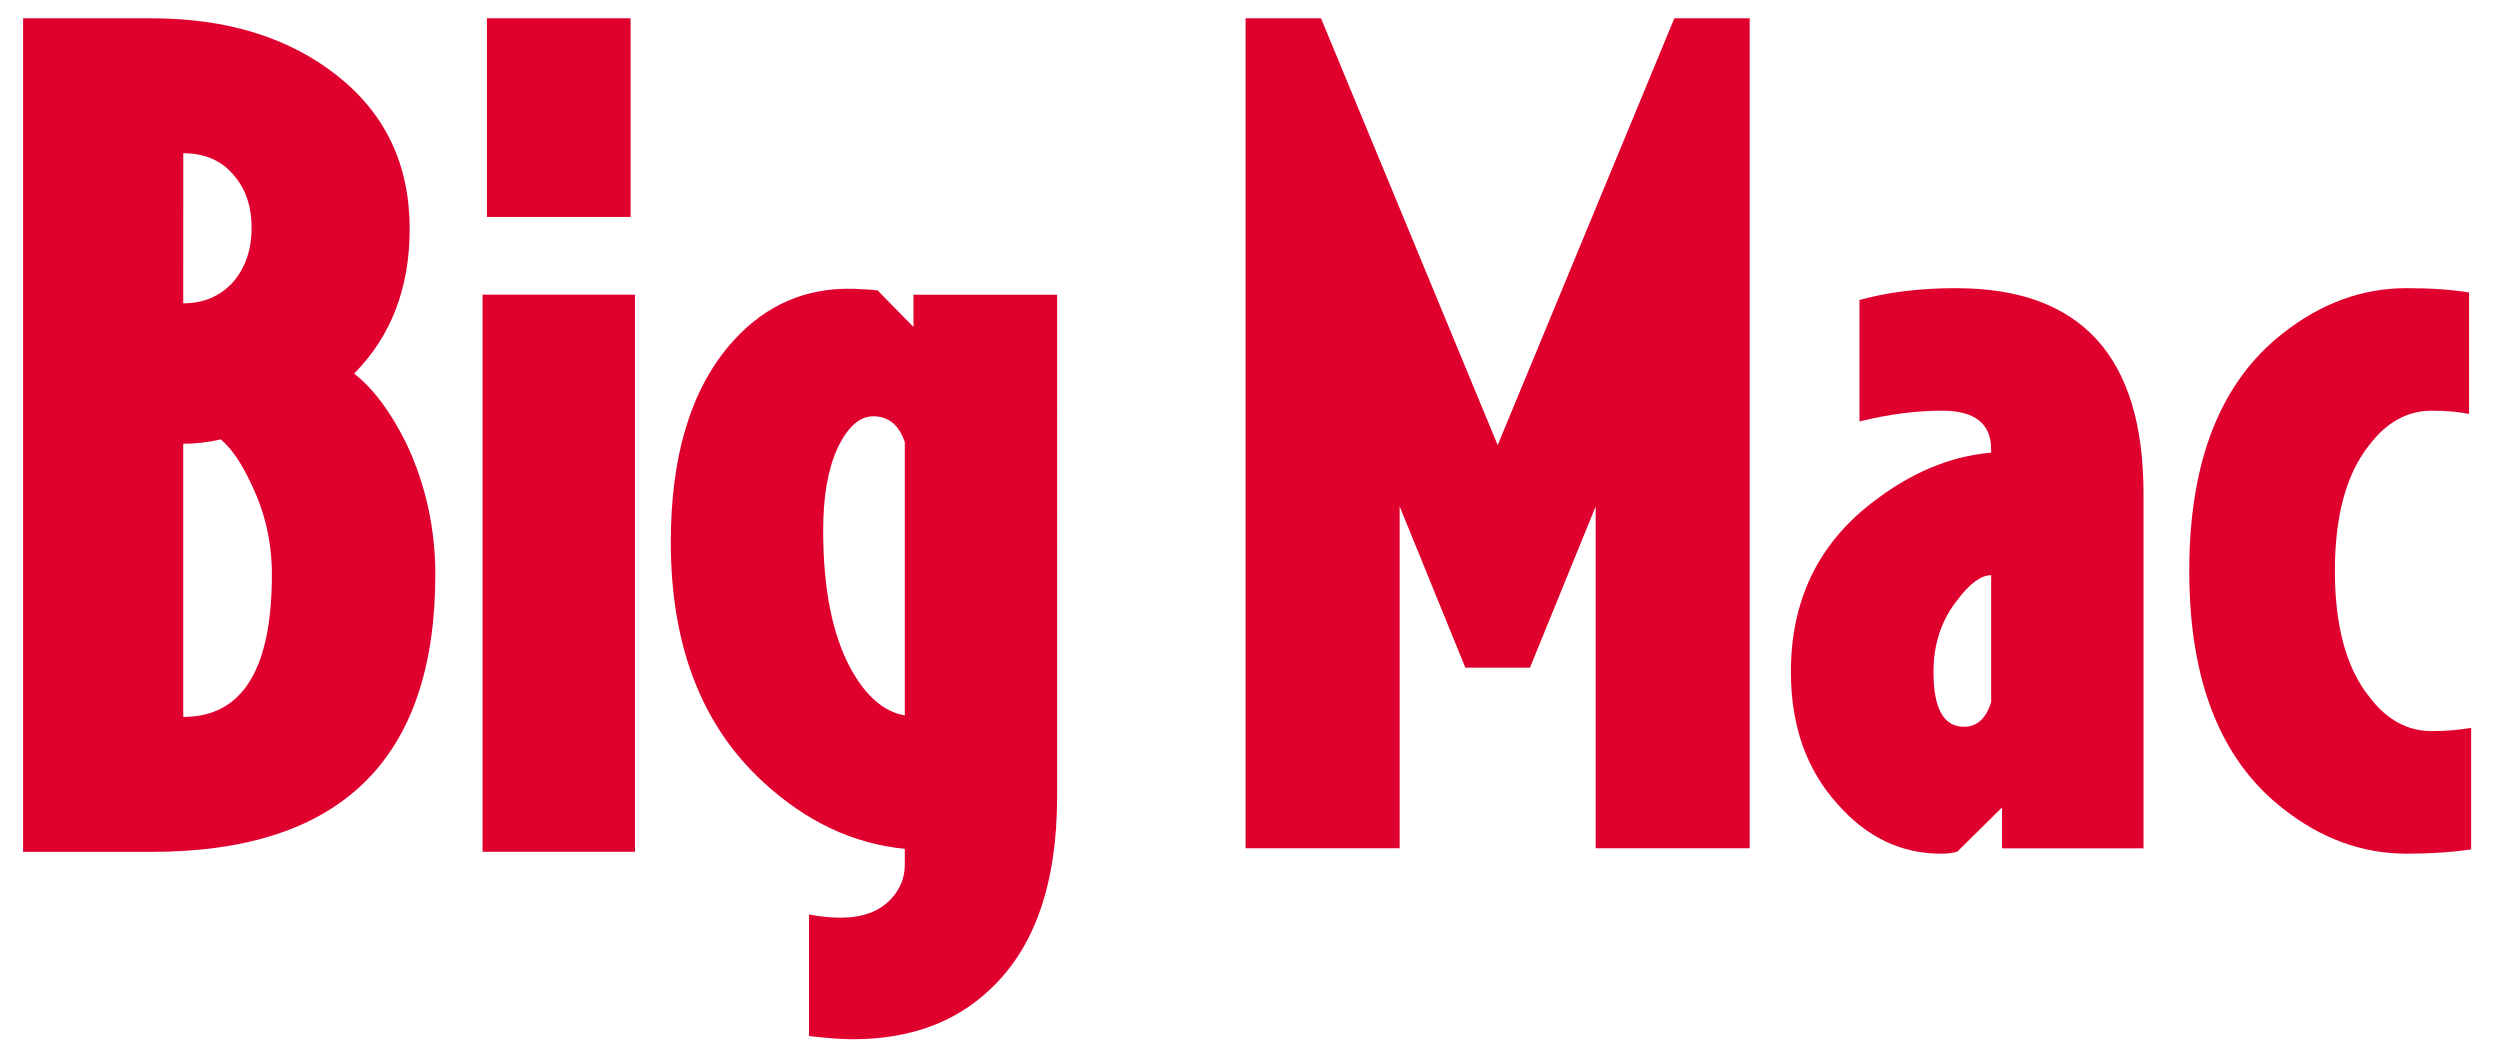
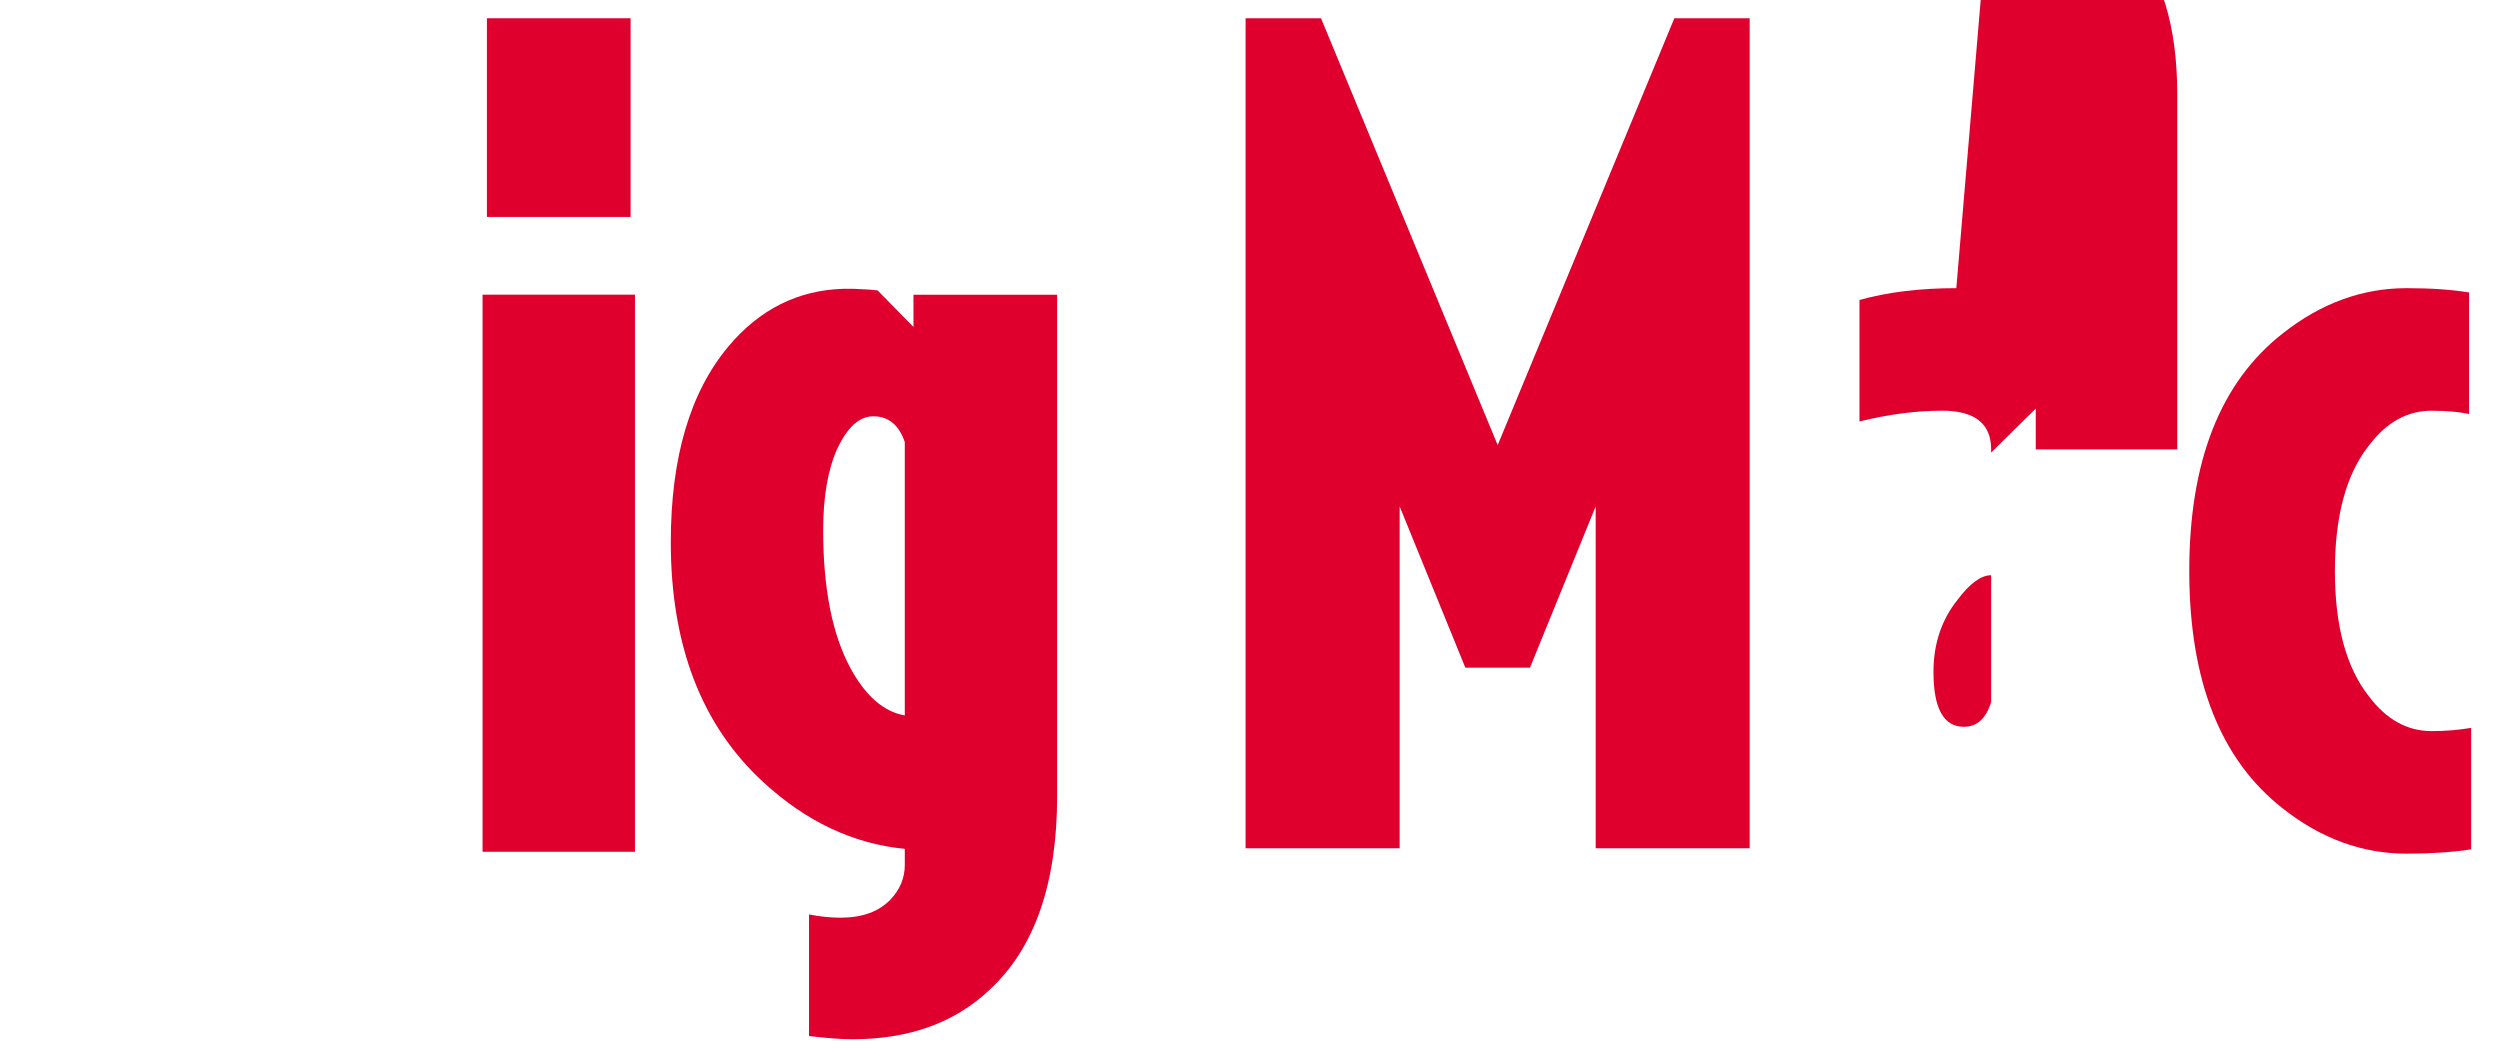
<svg xmlns="http://www.w3.org/2000/svg" xmlns:ns1="http://www.inkscape.org/namespaces/inkscape" xmlns:ns2="http://sodipodi.sourceforge.net/DTD/sodipodi-0.dtd" width="74.083mm" height="31.485mm" viewBox="0 0 74.083 31.485" version="1.1" id="svg1" xml:space="preserve" ns1:version="1.3.2 (091e20e, 2023-11-25, custom)" ns2:docname="BigMac1995.svg">
  <ns2:namedview id="namedview1" pagecolor="#ffffff" bordercolor="#000000" borderopacity="0.25" ns1:showpageshadow="2" ns1:pageopacity="0.0" ns1:pagecheckerboard="0" ns1:deskcolor="#d1d1d1" ns1:document-units="mm" ns1:zoom="3.4269841" ns1:cx="122.55674" ns1:cy="52.086614" ns1:window-width="1360" ns1:window-height="697" ns1:window-x="-8" ns1:window-y="-8" ns1:window-maximized="1" ns1:current-layer="layer1" />
  <defs id="defs1" />
  <g ns1:label="Layer 1" ns1:groupmode="layer" id="layer1" transform="translate(-35.841,-8.963)">
    <g id="g7" style="display:inline;fill:#df002d;fill-opacity:1">
      <path style="font-size:32.122px;font-family:'Gill Sans Ultra Bold';-inkscape-font-specification:'Gill Sans Ultra Bold, Normal';text-align:center;letter-spacing:-1.185px;text-anchor:middle;fill:#df002d;fill-opacity:1;stroke-width:2.529;stroke-linecap:round;stroke-linejoin:round;stroke-miterlimit:0;paint-order:stroke fill markers" d="M 49.941,17.766 V 34.341 H 54.439 V 17.766 Z" transform="scale(1.004,0.996)" id="path7" />
      <path style="font-size:32.122px;font-family:'Gill Sans Ultra Bold';-inkscape-font-specification:'Gill Sans Ultra Bold, Normal';text-align:center;letter-spacing:-1.185px;text-anchor:middle;fill:#df002d;fill-opacity:1;stroke-width:2.525;stroke-linecap:round;stroke-linejoin:round;stroke-miterlimit:0;paint-order:stroke fill markers" d="m 60.836,17.521 c -1.35,0.04 -2.486,0.608 -3.408,1.706 -1.139,1.36 -1.709,3.295 -1.709,5.803 0,3.061 0.914,5.431 2.741,7.11 1.268,1.169 2.666,1.828 4.193,1.977 v 0.478 c 0,0.383 -0.14,0.723 -0.42,1.02 -0.344,0.361 -0.838,0.542 -1.483,0.542 -0.301,0 -0.613,-0.032 -0.935,-0.096 v 3.603 c 0.537,0.064 0.967,0.095 1.29,0.095 1.677,0 3.031,-0.489 4.063,-1.467 1.333,-1.233 1.999,-3.146 1.999,-5.739 V 17.696 h -4.257 v 0.956 l -1.064,-1.084 c -0.193,-0.021 -0.334,-0.032 -0.42,-0.032 -0.202,-0.016 -0.398,-0.021 -0.591,-0.015 z m 0.882,3.778 c 0.451,0 0.763,0.255 0.935,0.765 v 8.099 C 62.03,30.057 61.492,29.589 61.041,28.76 60.503,27.761 60.234,26.401 60.234,24.679 c 0,-0.999 0.14,-1.807 0.42,-2.423 0.301,-0.638 0.656,-0.957 1.064,-0.957 z" id="path6" />
      <path style="font-size:32.122px;font-family:'Gill Sans Ultra Bold';-inkscape-font-specification:'Gill Sans Ultra Bold, Normal';text-align:center;letter-spacing:-1.185px;text-anchor:middle;fill:#df002d;fill-opacity:1;stroke-width:2.473;stroke-linecap:round;stroke-linejoin:round;stroke-miterlimit:0;paint-order:stroke fill markers" d="m 107.158,17.502 c -1.315,0 -2.538,0.446 -3.668,1.338 -1.85,1.444 -2.774,3.791 -2.774,7.041 0,3.25 0.924,5.597 2.774,7.041 1.13,0.892 2.353,1.338 3.668,1.338 0.719,0 1.356,-0.043 1.911,-0.128 v -3.6 c -0.37,0.064 -0.761,0.096 -1.172,0.096 -0.719,0 -1.336,-0.34 -1.849,-1.02 -0.678,-0.85 -1.017,-2.092 -1.017,-3.727 0,-1.635 0.339,-2.878 1.017,-3.727 0.514,-0.68 1.13,-1.02 1.849,-1.02 0.432,0 0.802,0.032 1.11,0.096 v -3.6 c -0.514,-0.085 -1.13,-0.128 -1.849,-0.128 z" id="path5" />
-       <path style="font-size:32.122px;font-family:'Gill Sans Ultra Bold';-inkscape-font-specification:'Gill Sans Ultra Bold, Normal';text-align:center;letter-spacing:-1.185px;text-anchor:middle;fill:#df002d;fill-opacity:1;stroke-width:2.529;stroke-linecap:round;stroke-linejoin:round;stroke-miterlimit:0;paint-order:stroke fill markers" d="m 93.813,17.502 c -1.075,0 -2.032,0.117 -2.87,0.35 v 3.6 c 0.86,-0.212 1.676,-0.319 2.45,-0.319 0.967,0 1.452,0.382 1.452,1.147 v 0.096 c -1.225,0.106 -2.408,0.606 -3.548,1.498 -1.591,1.232 -2.386,2.899 -2.386,5.002 0,1.593 0.462,2.899 1.386,3.919 0.86,0.977 1.881,1.466 3.064,1.466 0.193,0 0.355,-0.021 0.484,-0.064 l 1.322,-1.306 v 1.211 h 4.193 v -10.514 c 0,-4.057 -1.849,-6.085 -5.547,-6.085 z m 1.032,8.506 v 3.759 c -0.15,0.488 -0.419,0.733 -0.806,0.733 -0.602,0 -0.903,-0.542 -0.903,-1.625 0,-0.828 0.237,-1.54 0.71,-2.134 0.365,-0.488 0.699,-0.733 1,-0.733 z" id="path4" />
+       <path style="font-size:32.122px;font-family:'Gill Sans Ultra Bold';-inkscape-font-specification:'Gill Sans Ultra Bold, Normal';text-align:center;letter-spacing:-1.185px;text-anchor:middle;fill:#df002d;fill-opacity:1;stroke-width:2.529;stroke-linecap:round;stroke-linejoin:round;stroke-miterlimit:0;paint-order:stroke fill markers" d="m 93.813,17.502 c -1.075,0 -2.032,0.117 -2.87,0.35 v 3.6 c 0.86,-0.212 1.676,-0.319 2.45,-0.319 0.967,0 1.452,0.382 1.452,1.147 v 0.096 l 1.322,-1.306 v 1.211 h 4.193 v -10.514 c 0,-4.057 -1.849,-6.085 -5.547,-6.085 z m 1.032,8.506 v 3.759 c -0.15,0.488 -0.419,0.733 -0.806,0.733 -0.602,0 -0.903,-0.542 -0.903,-1.625 0,-0.828 0.237,-1.54 0.71,-2.134 0.365,-0.488 0.699,-0.733 1,-0.733 z" id="path4" />
      <path style="font-size:32.122px;font-family:'Gill Sans Ultra Bold';-inkscape-font-specification:'Gill Sans Ultra Bold, Normal';text-align:center;letter-spacing:-1.185px;text-anchor:middle;fill:#df002d;fill-opacity:1;stroke-width:2.516;stroke-linecap:round;stroke-linejoin:round;stroke-miterlimit:0;paint-order:stroke fill markers" d="M 72.752,9.505 V 34.1 h 4.565 V 23.969 l 1.947,4.779 h 1.915 l 1.947,-4.779 v 10.131 h 4.564 V 9.505 H 85.457 L 80.222,22.153 74.987,9.505 Z" id="path3" />
      <path style="font-size:32.122px;font-family:'Gill Sans Ultra Bold';-inkscape-font-specification:'Gill Sans Ultra Bold, Normal';text-align:center;letter-spacing:-1.185px;text-anchor:middle;fill:#df002d;fill-opacity:1;stroke-width:2.529;stroke-linecap:round;stroke-linejoin:round;stroke-miterlimit:0;paint-order:stroke fill markers" d="m 50.07,9.542 v 5.911 h 4.24 V 9.542 Z" transform="scale(1.004,0.996)" id="path2" />
-       <path style="font-size:32.122px;font-family:'Gill Sans Ultra Bold';-inkscape-font-specification:'Gill Sans Ultra Bold, Normal';text-align:center;letter-spacing:-1.185px;text-anchor:middle;fill:#df002d;fill-opacity:1;stroke-width:2.506;stroke-linecap:round;stroke-linejoin:round;stroke-miterlimit:0;paint-order:stroke fill markers" d="M 36.525,9.505 V 34.207 h 3.798 c 5.612,0 8.418,-2.741 8.418,-8.223 0,-1.365 -0.285,-2.656 -0.855,-3.872 -0.464,-0.939 -0.981,-1.632 -1.551,-2.079 1.097,-1.109 1.646,-2.538 1.646,-4.288 0,-1.898 -0.717,-3.413 -2.152,-4.544 C 44.395,10.07 42.559,9.505 40.323,9.505 Z m 4.747,3.999 c 0.633,0 1.129,0.214 1.487,0.64 0.359,0.405 0.538,0.928 0.538,1.568 0,0.661 -0.19,1.205 -0.57,1.632 -0.38,0.405 -0.865,0.608 -1.456,0.608 z m 1.108,8.48 c 0.316,0.256 0.622,0.704 0.917,1.344 0.401,0.832 0.601,1.717 0.601,2.656 0,2.816 -0.875,4.224 -2.627,4.224 v -8.095 c 0.359,0 0.728,-0.042 1.108,-0.128 z" id="text1" />
    </g>
  </g>
</svg>